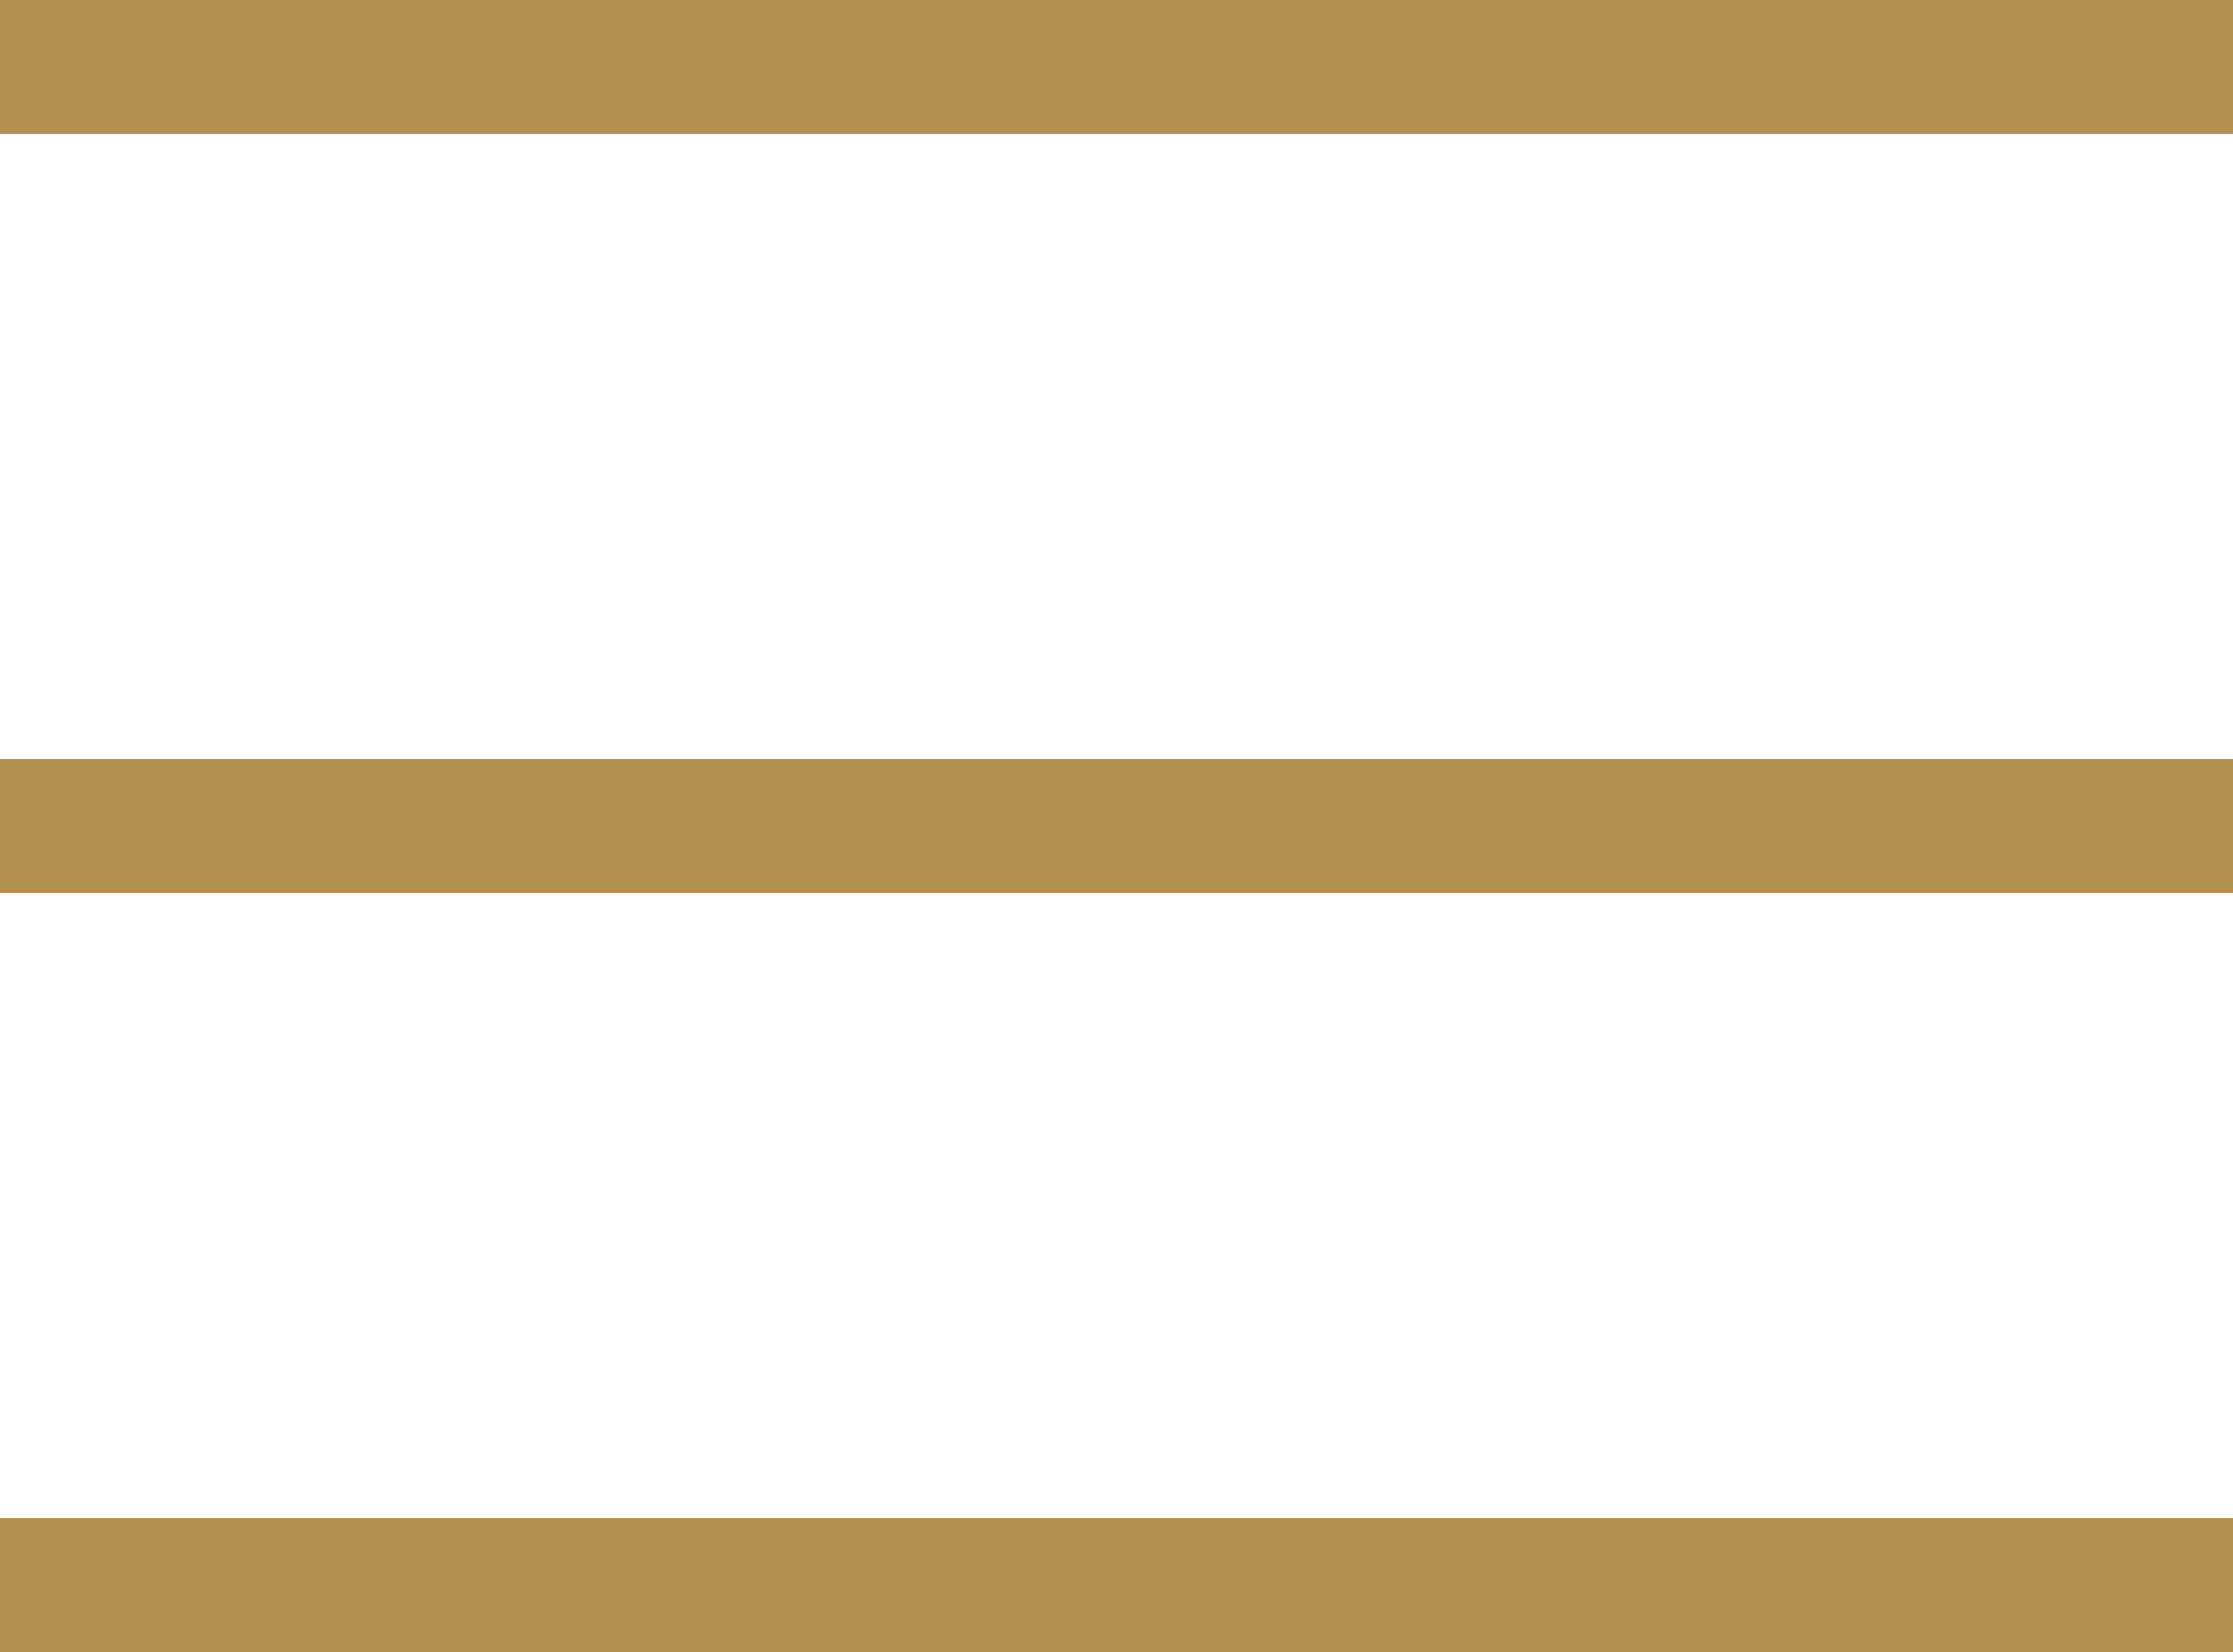
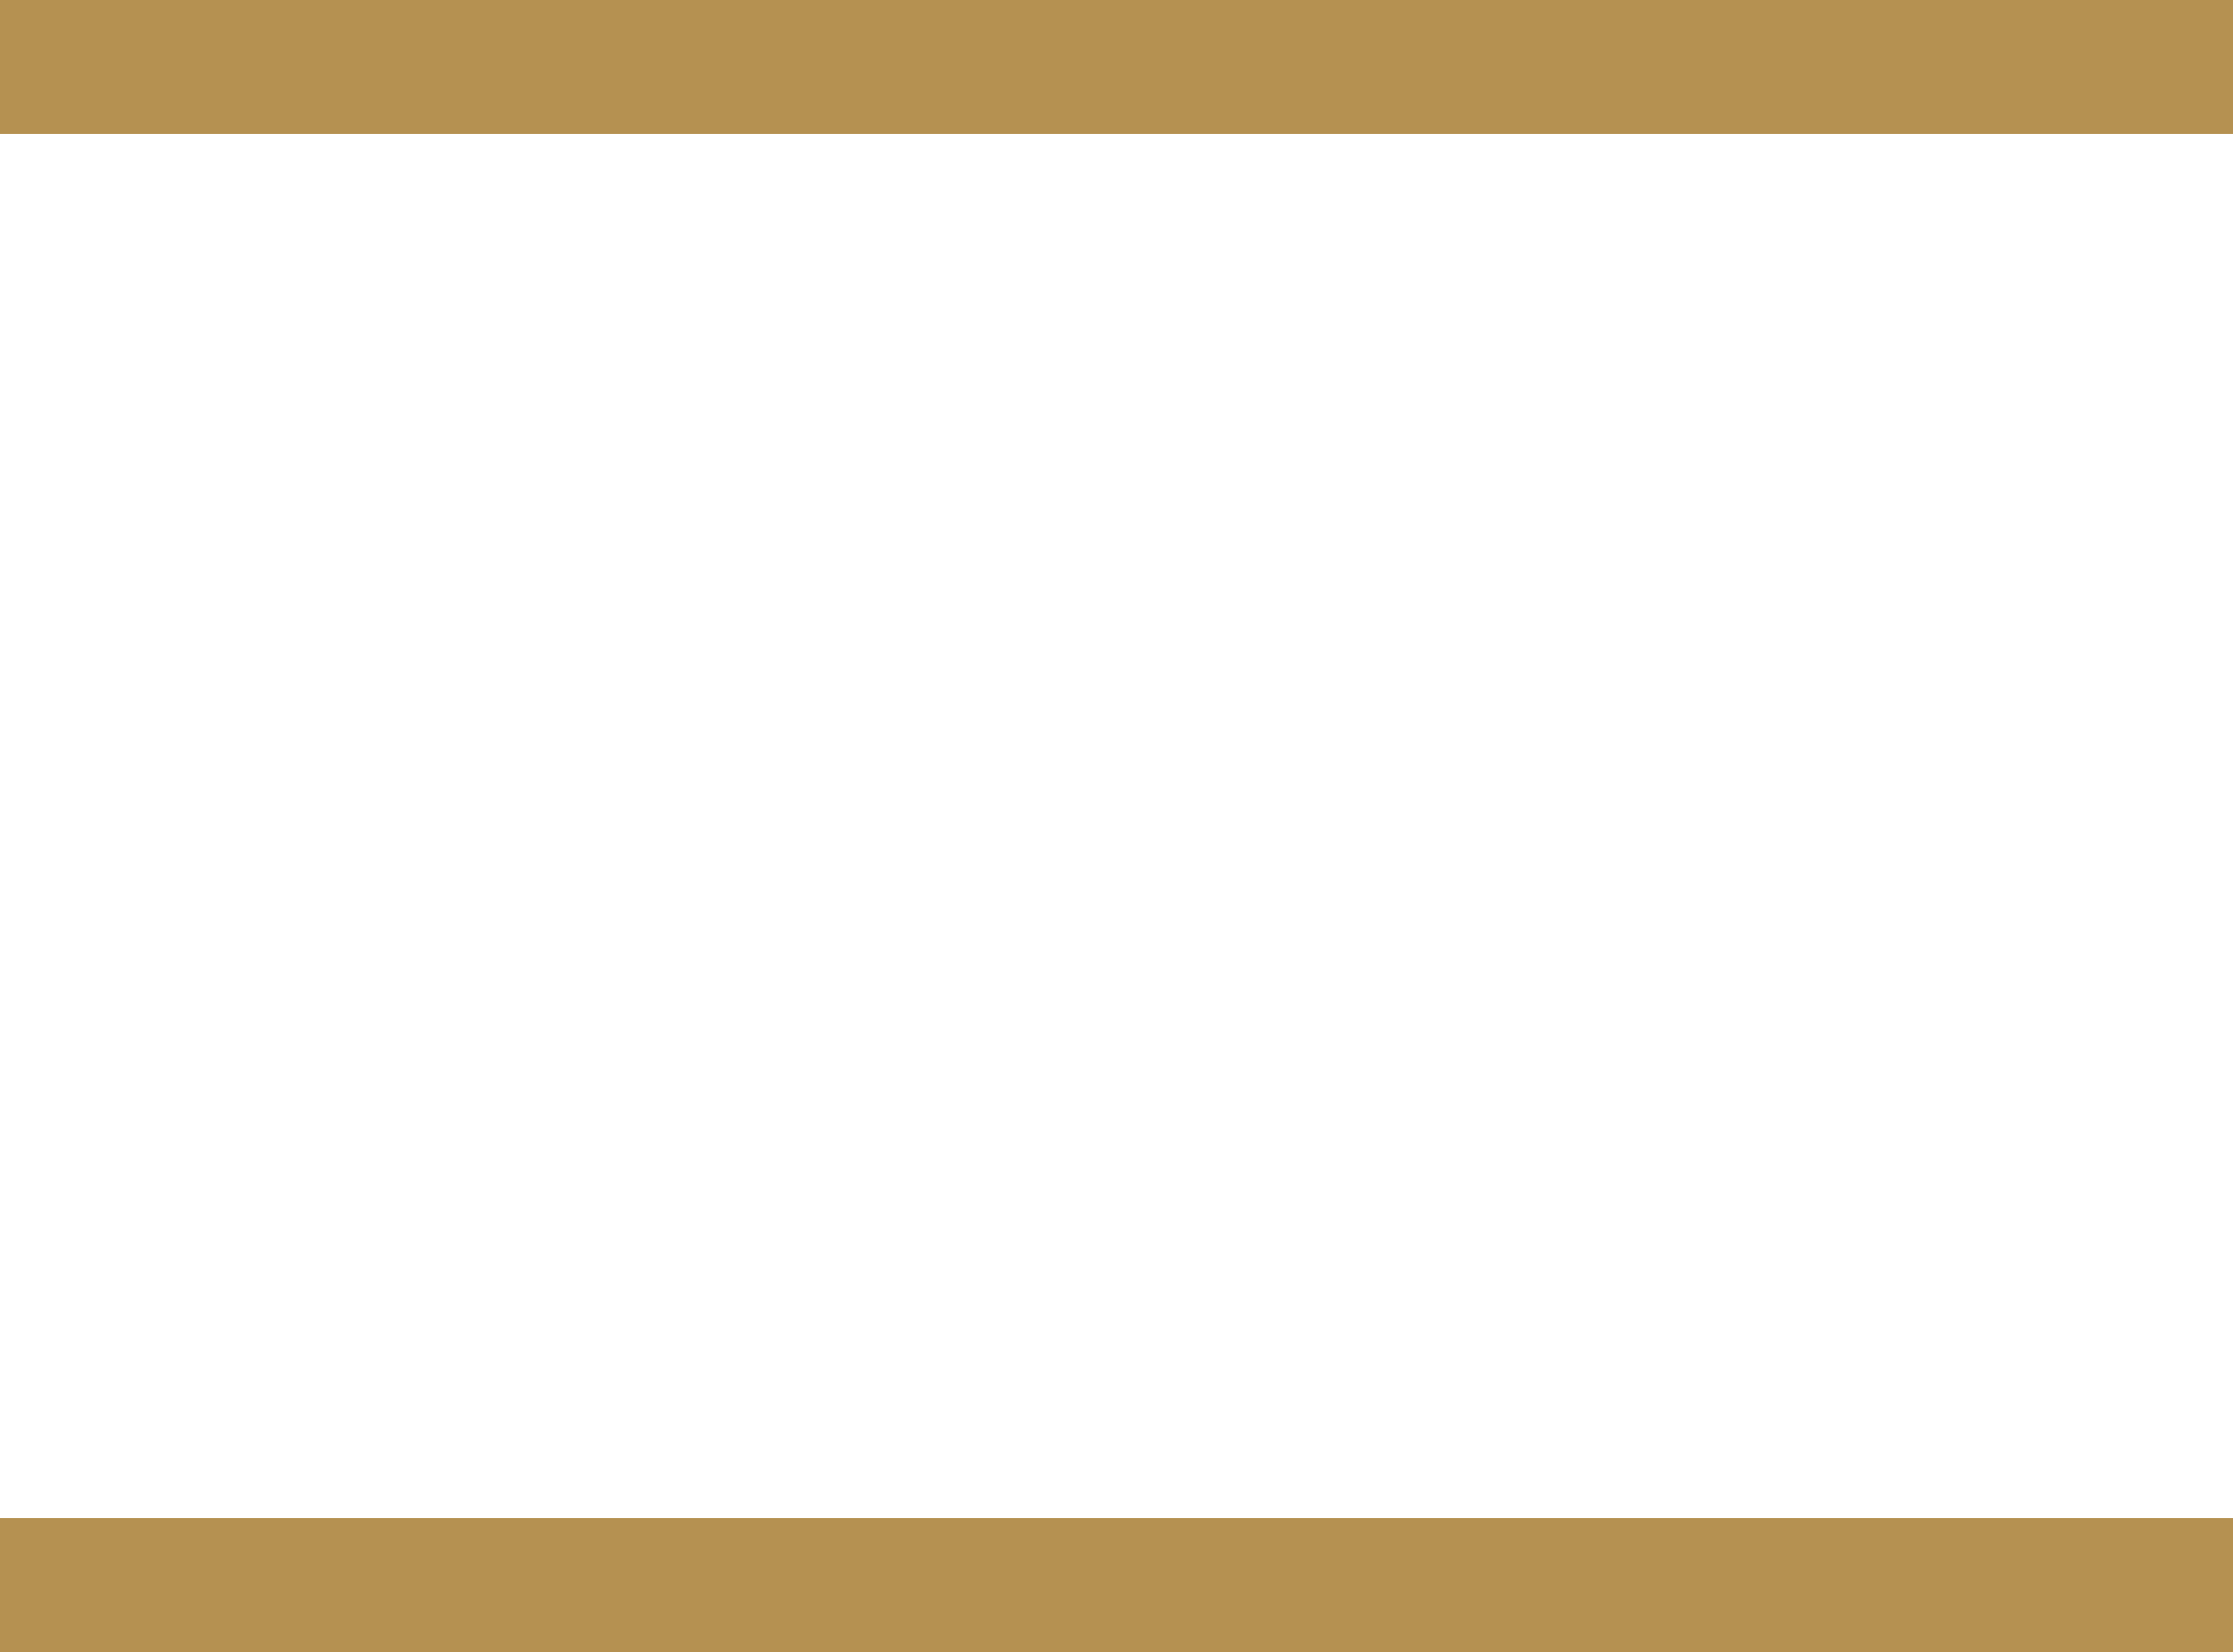
<svg xmlns="http://www.w3.org/2000/svg" width="50" height="37" viewBox="0 0 50 37" fill="none">
  <rect y="34" width="50" height="3" fill="#B59151" />
  <rect width="50" height="3" fill="#B59151" />
-   <rect y="17" width="50" height="3" fill="#B59151" />
</svg>